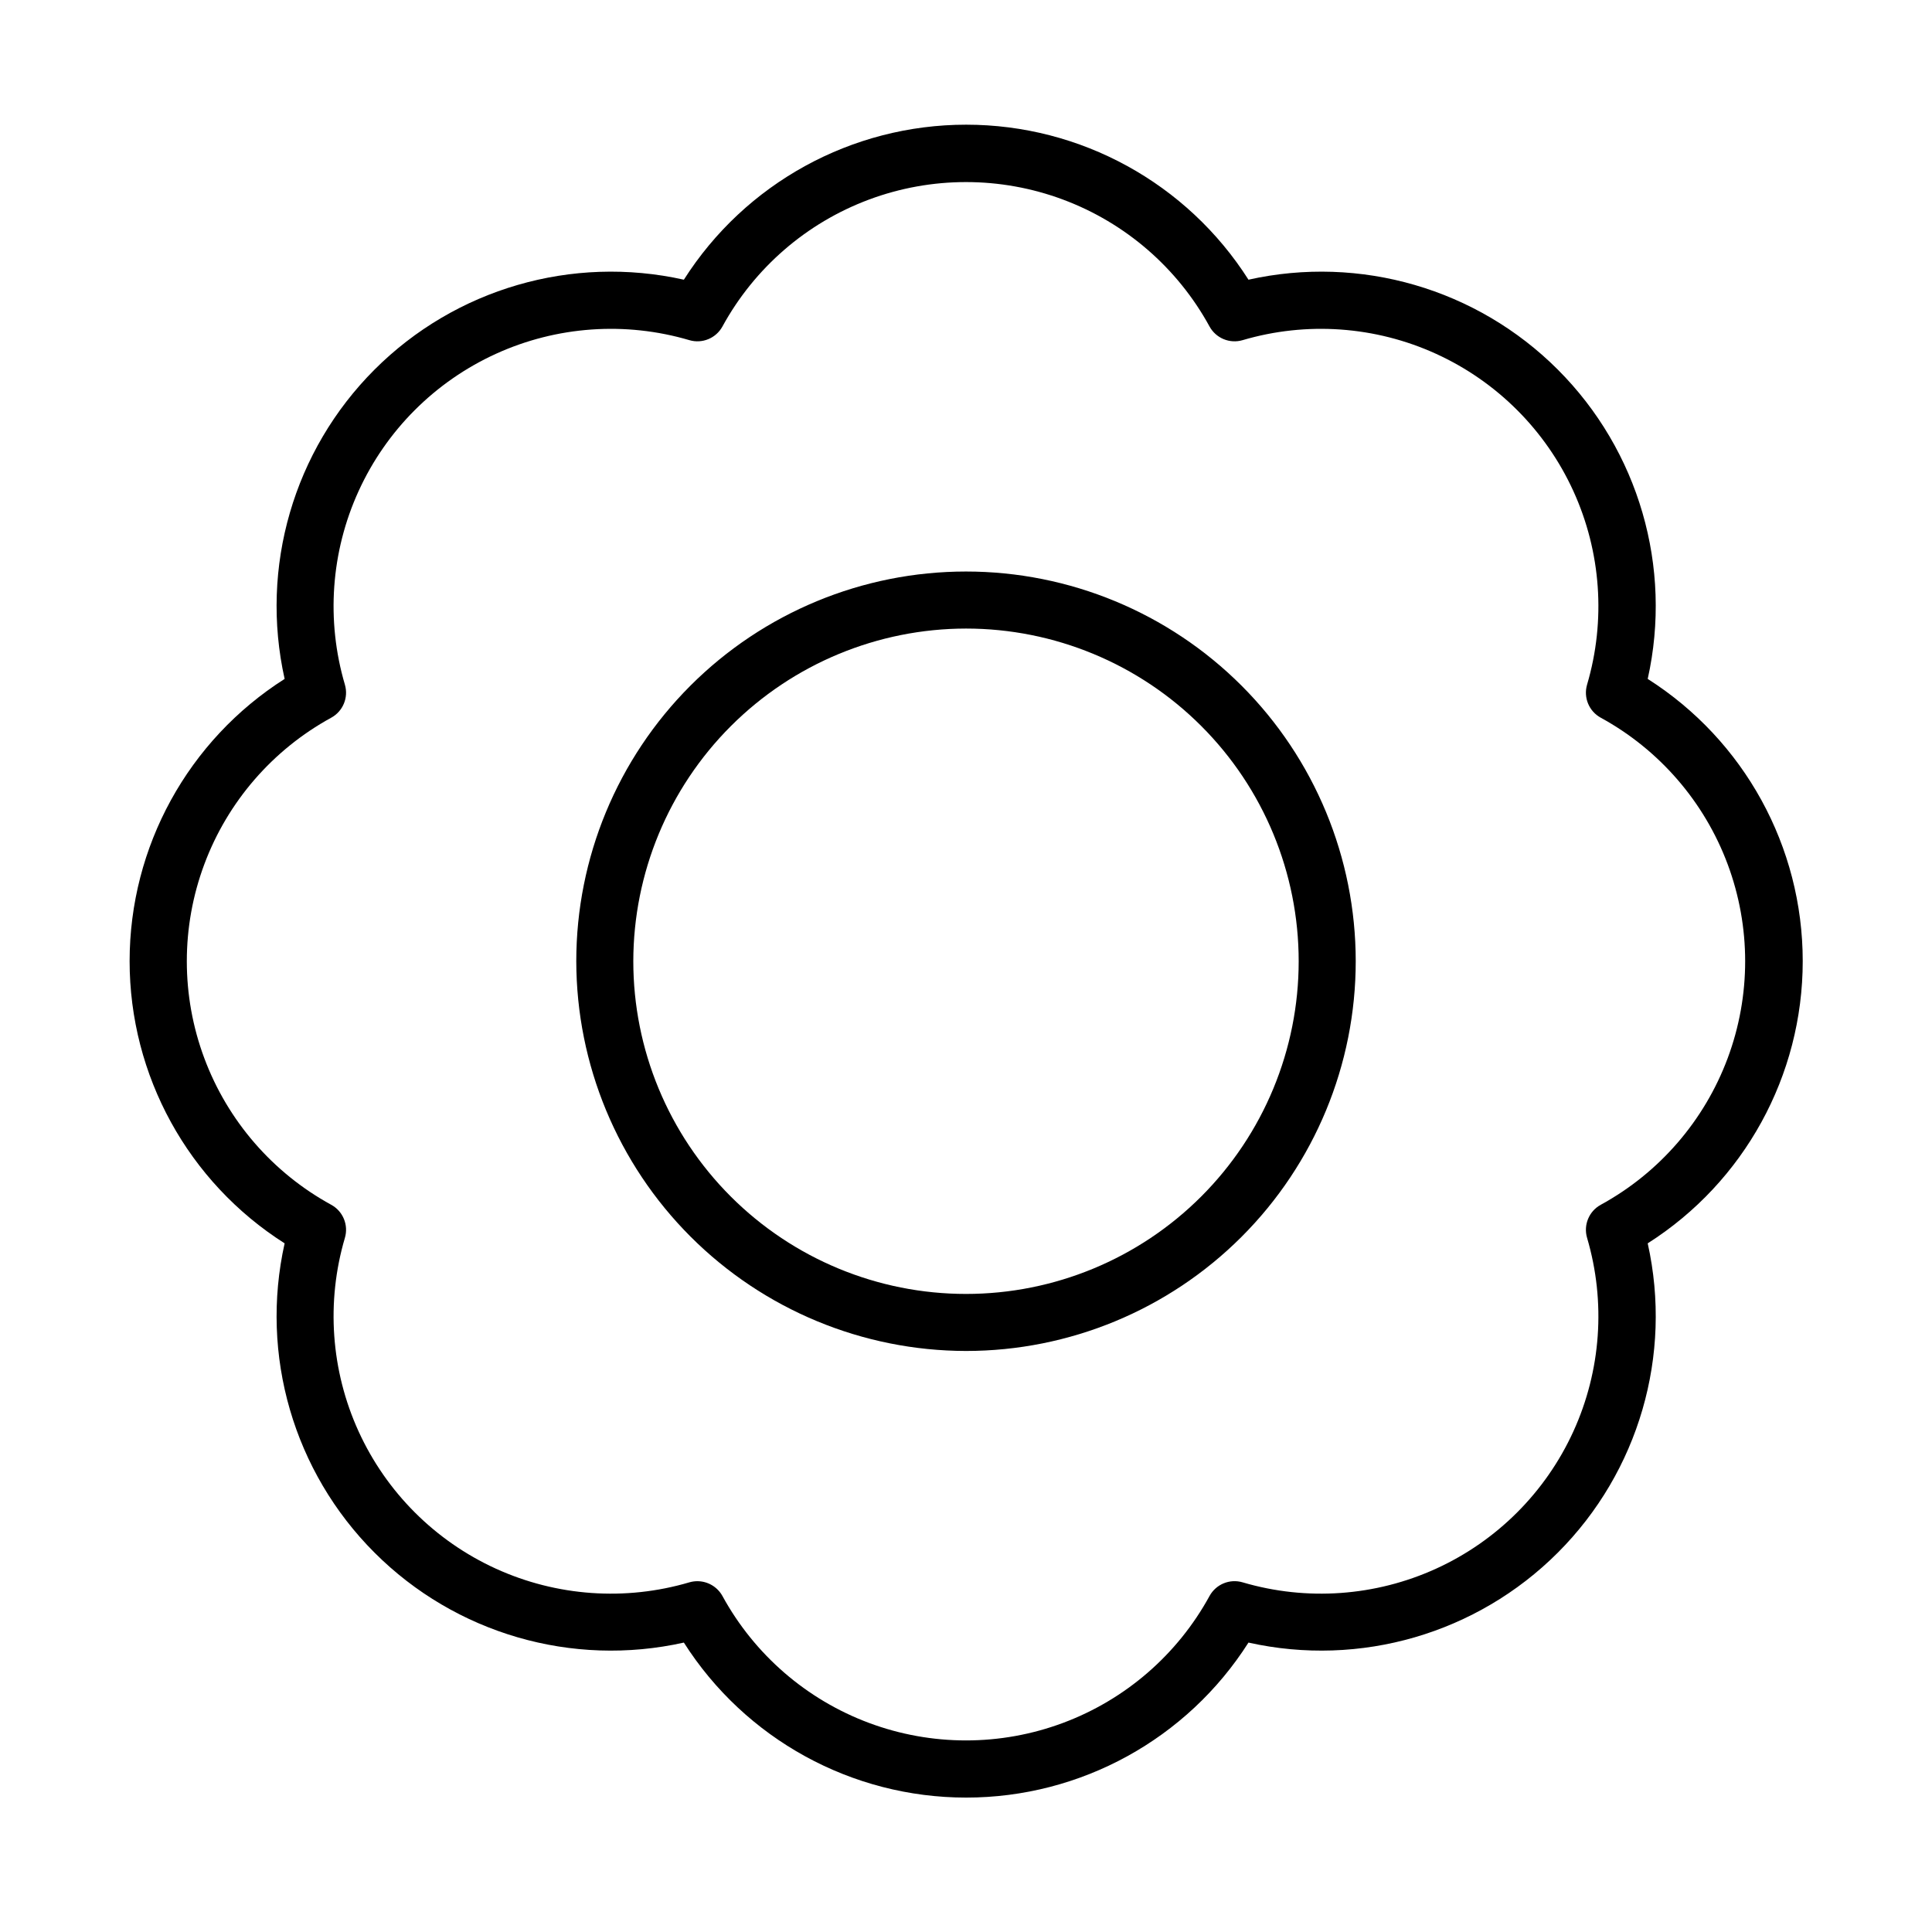
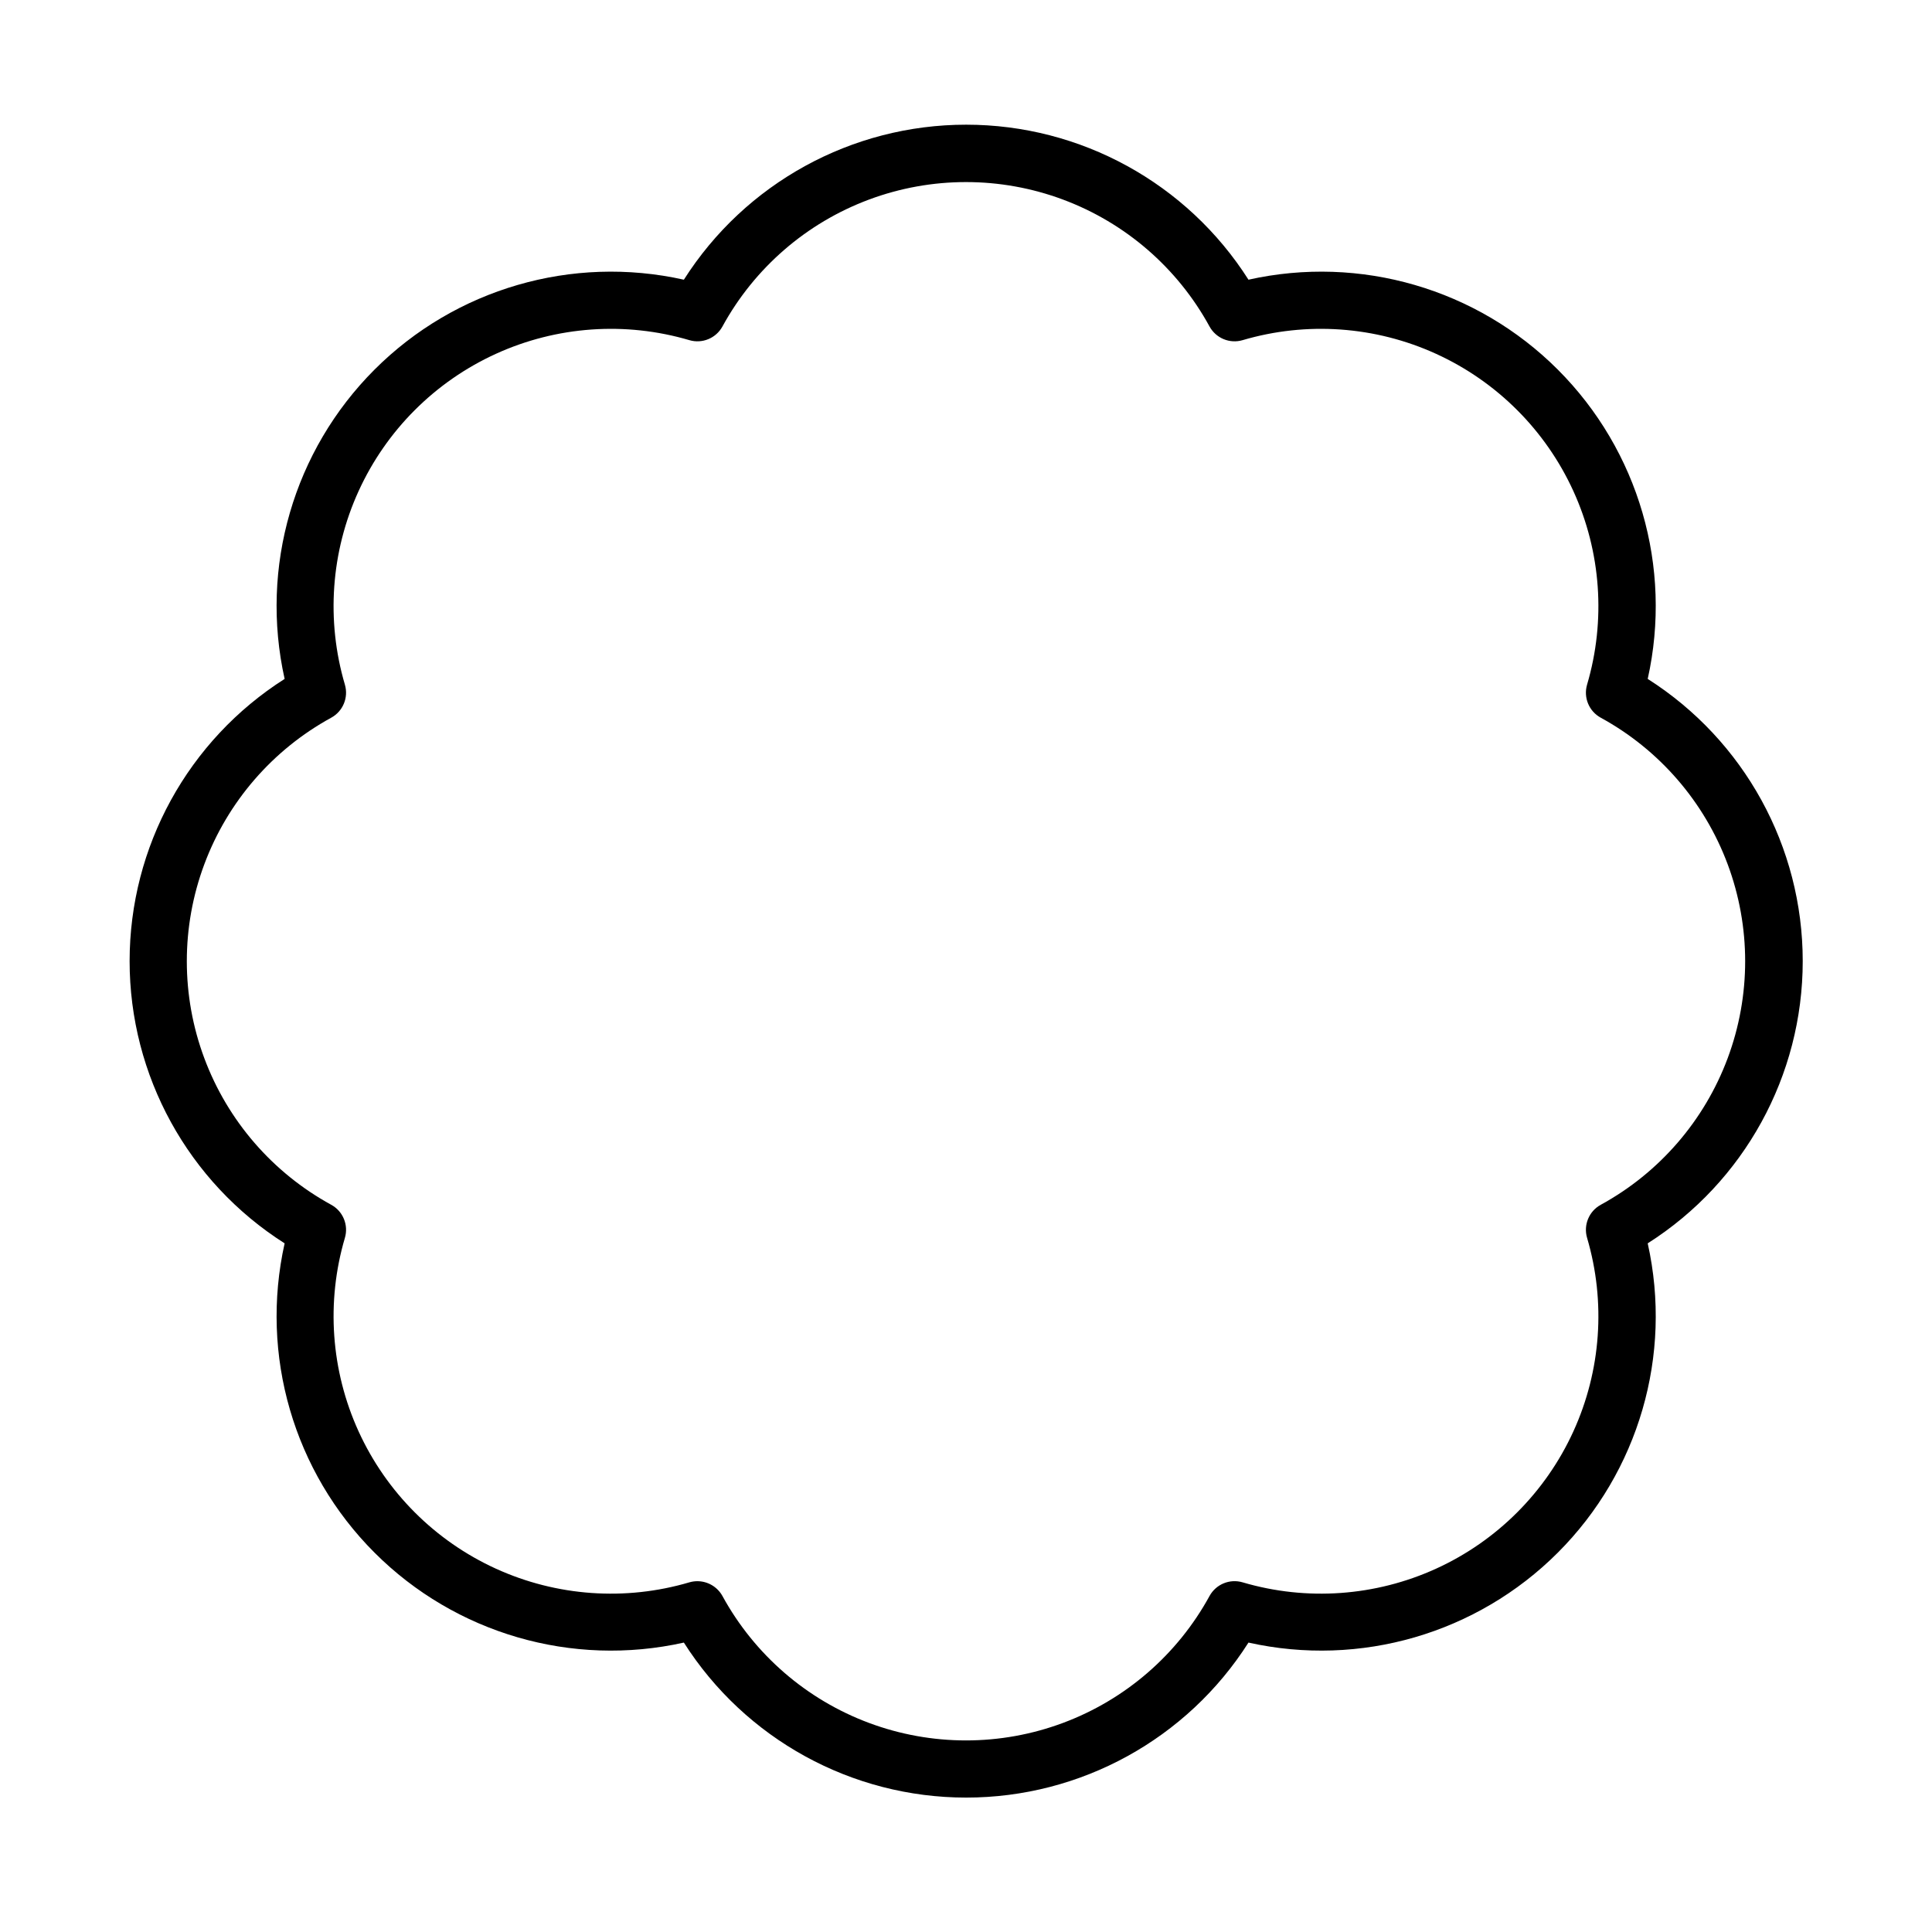
<svg xmlns="http://www.w3.org/2000/svg" fill="#000000" width="800px" height="800px" version="1.1" viewBox="144 144 512 512">
  <g>
    <path d="m219.43 473.5c-6.609 29.602 2.379 60.527 23.828 81.973 21.445 21.449 52.371 30.438 81.973 23.828 16.273 25.582 44.492 41.078 74.816 41.078 30.32 0 58.539-15.496 74.812-41.078 29.602 6.609 60.527-2.379 81.973-23.828 21.449-21.445 30.438-52.371 23.828-81.973 25.586-16.262 41.082-44.473 41.082-74.789s-15.496-58.527-41.082-74.793c6.609-29.602-2.379-60.523-23.828-81.973-21.445-21.445-52.371-30.434-81.973-23.824-16.273-25.586-44.492-41.078-74.812-41.078-30.324 0-58.543 15.492-74.816 41.078-29.602-6.609-60.527 2.379-81.973 23.824-21.449 21.449-30.438 52.371-23.828 81.973-25.586 16.266-41.082 44.477-41.082 74.793s15.496 58.527 41.082 74.789zm12.344-139.3c3.121-1.703 4.629-5.352 3.625-8.766-5.004-16.977-3.715-35.191 3.633-51.293 7.348-16.105 20.258-29.016 36.363-36.363 16.105-7.348 34.316-8.637 51.297-3.633 3.41 1.004 7.062-0.508 8.766-3.629 8.484-15.516 22.273-27.457 38.848-33.633 16.57-6.176 34.812-6.176 51.383 0 16.57 6.176 30.359 18.117 38.844 33.633 1.707 3.121 5.356 4.633 8.77 3.629 16.977-5.004 35.191-3.715 51.293 3.633 16.105 7.348 29.016 20.258 36.363 36.363 7.348 16.102 8.637 34.316 3.633 51.293-1.004 3.414 0.504 7.062 3.625 8.766 15.52 8.484 27.457 22.277 33.637 38.848 6.176 16.57 6.176 34.812 0 51.383-6.18 16.57-18.117 30.363-33.637 38.848-3.121 1.703-4.629 5.356-3.625 8.766 5.004 16.977 3.715 35.191-3.633 51.297-7.348 16.102-20.258 29.016-36.363 36.363-16.102 7.344-34.316 8.637-51.293 3.629-3.414-1.004-7.062 0.508-8.77 3.629-8.484 15.516-22.273 27.457-38.844 33.633-16.57 6.18-34.812 6.18-51.383 0-16.574-6.176-30.363-18.117-38.848-33.633-1.336-2.422-3.883-3.926-6.652-3.93-0.715 0-1.426 0.102-2.113 0.301-16.98 5.008-35.191 3.715-51.297-3.629-16.105-7.348-29.016-20.262-36.363-36.363-7.348-16.105-8.637-34.32-3.633-51.297 1.004-3.41-0.504-7.062-3.625-8.766-15.516-8.484-27.457-22.277-33.633-38.848-6.18-16.57-6.18-34.812 0-51.383 6.176-16.57 18.117-30.363 33.633-38.848z" />
-     <path d="m400 502.02c27.391 0 53.66-10.883 73.027-30.25 19.371-19.367 30.254-45.641 30.254-73.031s-10.883-53.66-30.254-73.031c-19.367-19.367-45.637-30.25-73.027-30.25-27.395 0-53.664 10.883-73.031 30.25-19.371 19.371-30.25 45.641-30.25 73.031 0.039 27.379 10.934 53.625 30.293 72.988 19.359 19.359 45.605 30.254 72.988 30.293zm0-191.45v0.004c23.383 0 45.809 9.285 62.34 25.82 16.535 16.535 25.824 38.961 25.824 62.344 0 23.383-9.289 45.809-25.824 62.344-16.531 16.535-38.957 25.824-62.34 25.824s-45.809-9.289-62.344-25.824c-16.535-16.535-25.824-38.961-25.824-62.344 0.027-23.375 9.324-45.785 25.852-62.312 16.531-16.527 38.941-25.828 62.316-25.852z" />
  </g>
</svg>